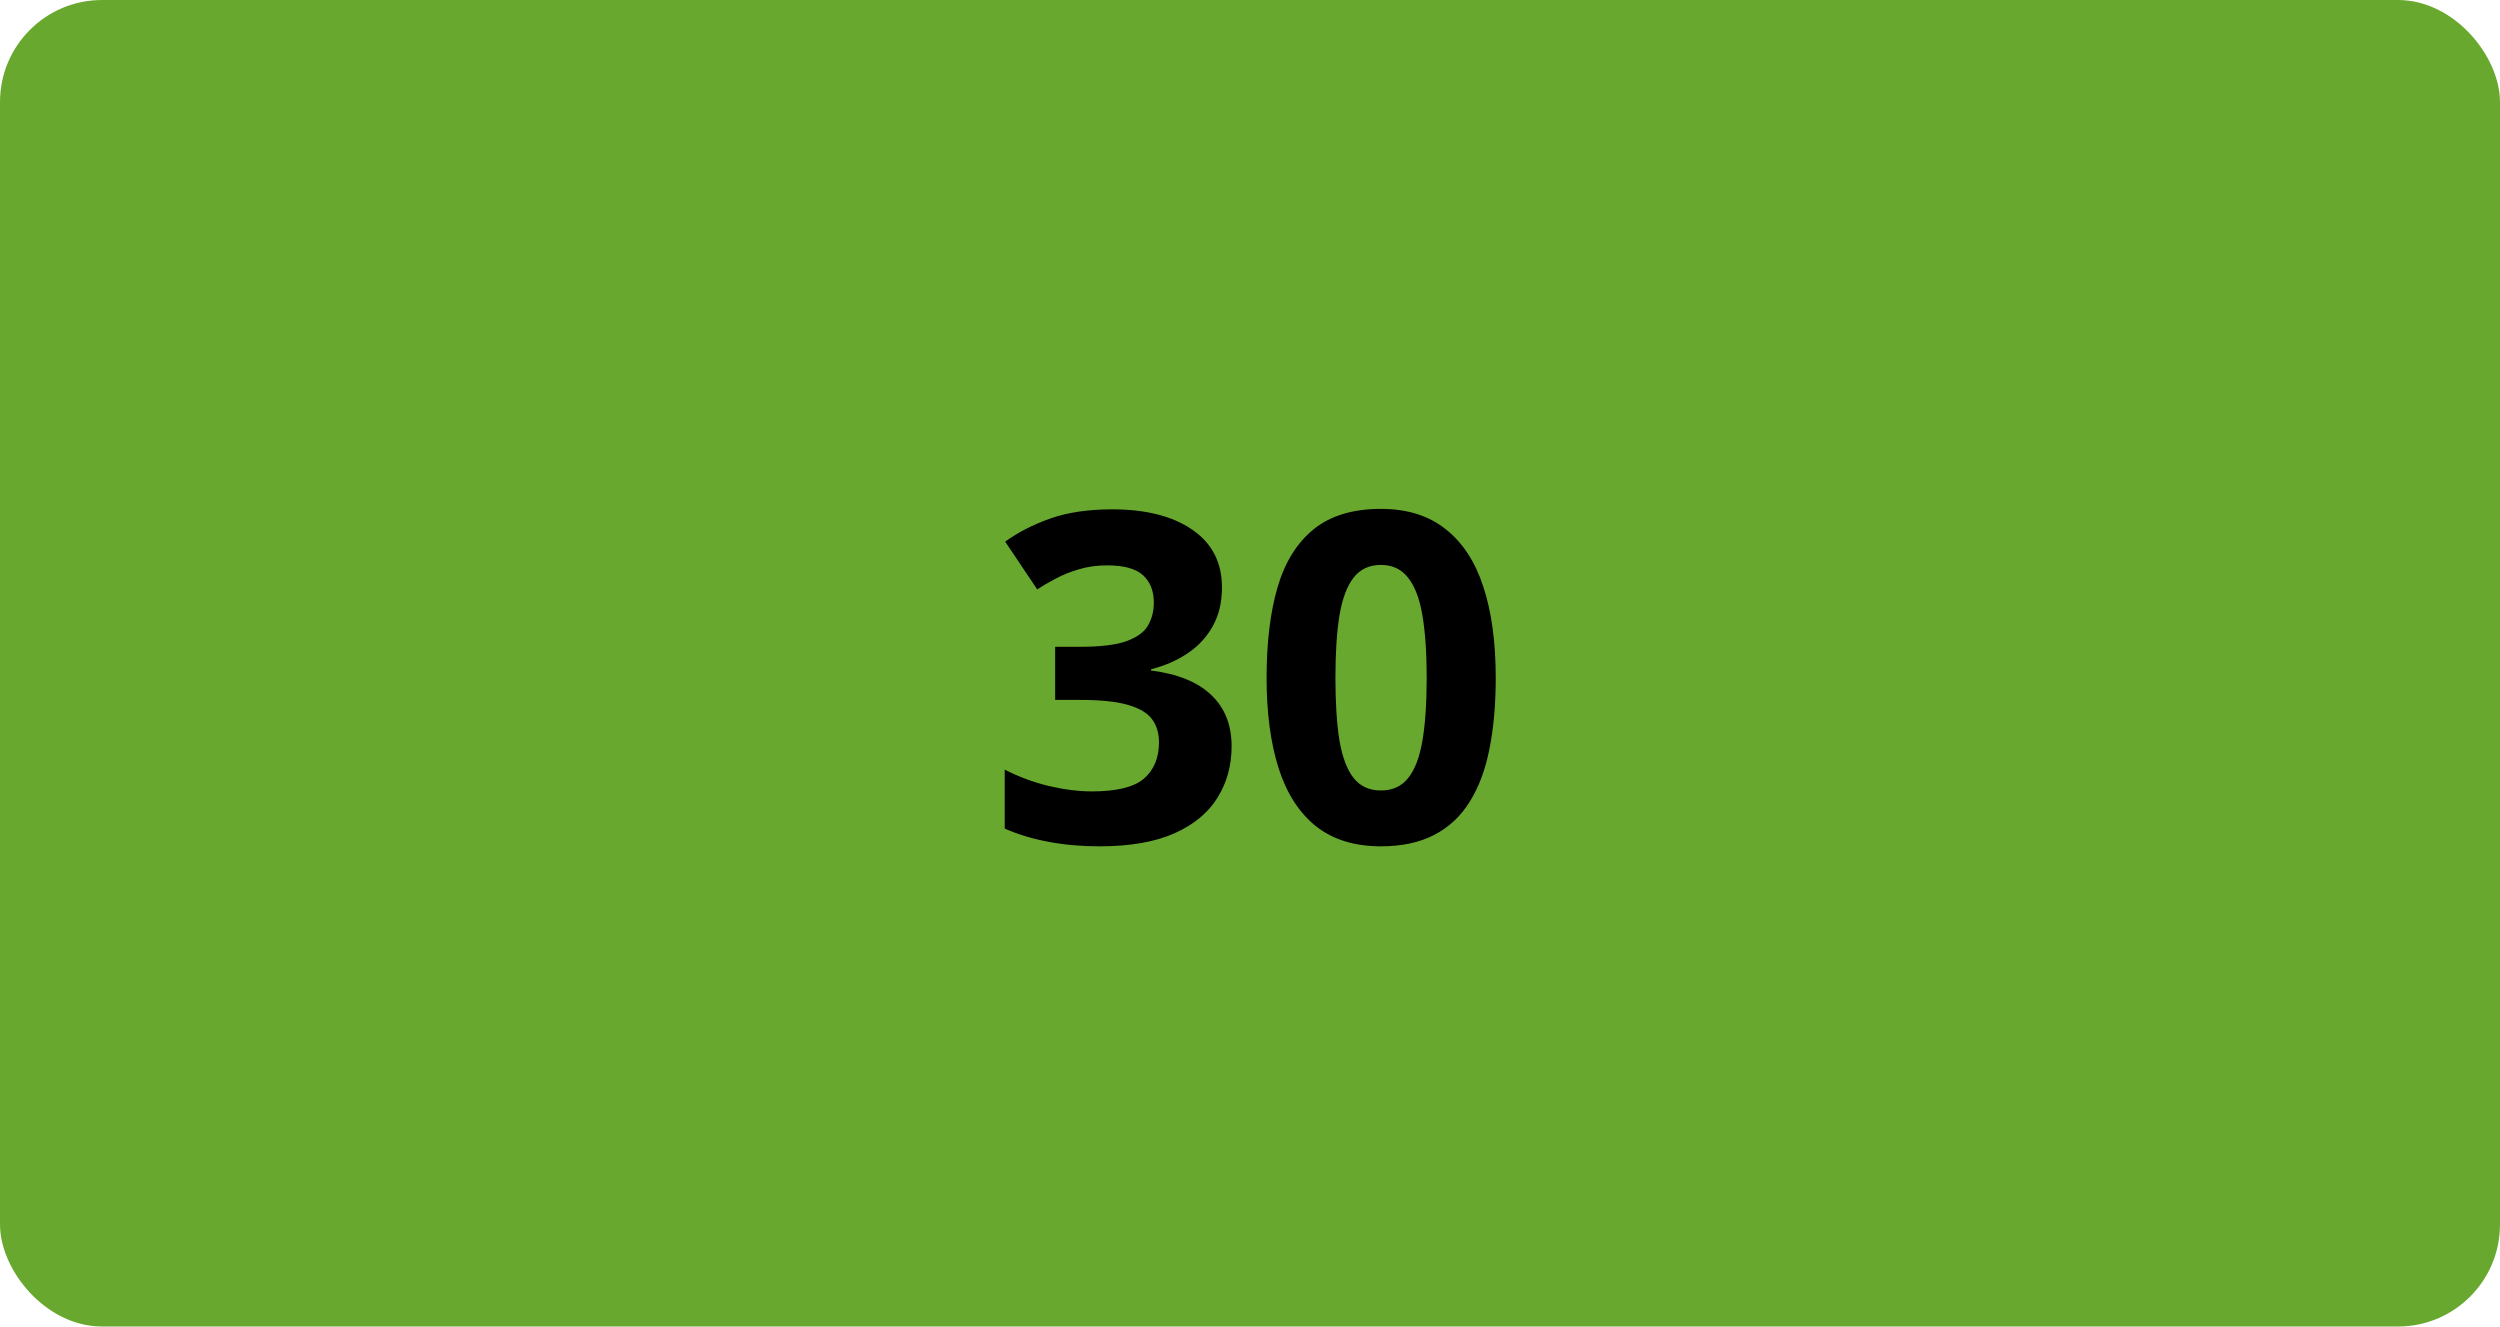
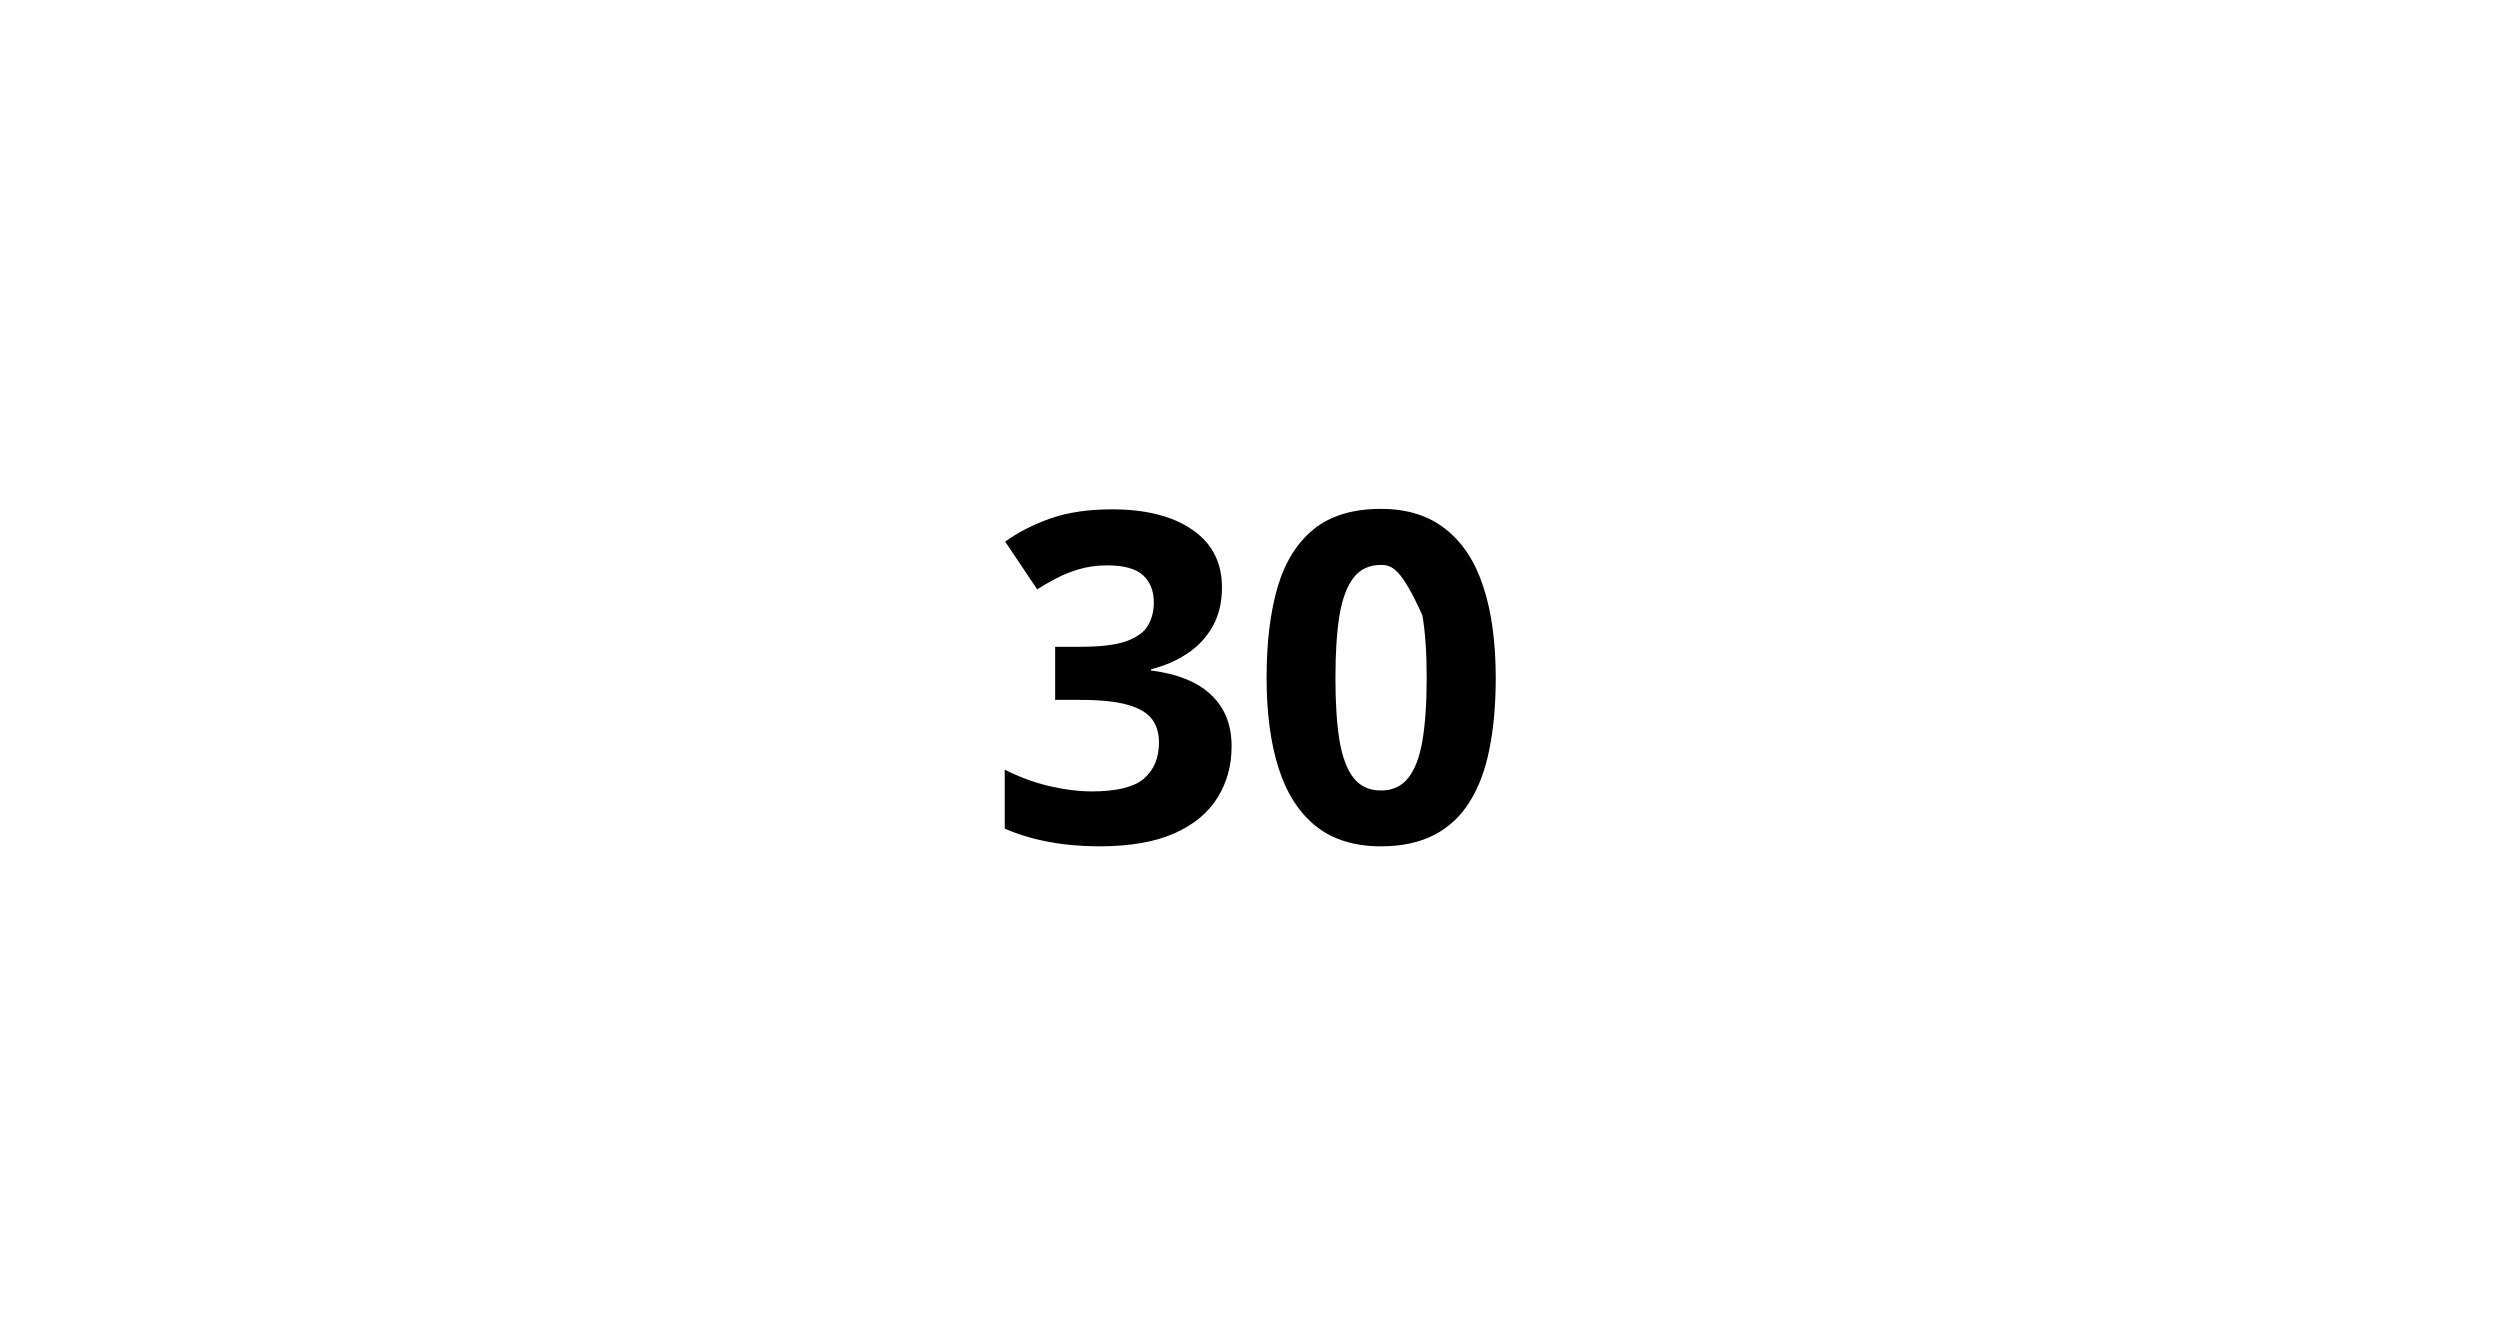
<svg xmlns="http://www.w3.org/2000/svg" width="98" height="52" viewBox="0 0 98 52" fill="none">
-   <rect width="98" height="52" rx="4" fill="#69A82F" />
-   <path d="M47.901 23.024C47.901 23.616 47.778 24.129 47.532 24.562C47.286 24.996 46.952 25.351 46.53 25.626C46.114 25.901 45.645 26.104 45.124 26.232V26.285C46.155 26.414 46.938 26.73 47.471 27.234C48.01 27.738 48.279 28.412 48.279 29.256C48.279 30.006 48.095 30.677 47.726 31.269C47.362 31.86 46.8 32.326 46.038 32.666C45.276 33.006 44.295 33.176 43.094 33.176C42.385 33.176 41.723 33.117 41.107 33C40.498 32.889 39.924 32.716 39.385 32.481V30.17C39.935 30.451 40.513 30.665 41.116 30.811C41.72 30.952 42.282 31.023 42.804 31.023C43.776 31.023 44.456 30.855 44.843 30.521C45.235 30.182 45.432 29.707 45.432 29.098C45.432 28.74 45.341 28.439 45.159 28.192C44.977 27.946 44.661 27.759 44.21 27.63C43.765 27.501 43.141 27.436 42.338 27.436H41.362V25.354H42.355C43.147 25.354 43.747 25.28 44.157 25.134C44.573 24.981 44.855 24.776 45.001 24.519C45.153 24.255 45.23 23.956 45.23 23.622C45.23 23.165 45.089 22.808 44.808 22.55C44.526 22.292 44.058 22.163 43.401 22.163C42.991 22.163 42.616 22.216 42.276 22.321C41.942 22.421 41.641 22.544 41.371 22.69C41.102 22.831 40.864 22.969 40.659 23.104L39.402 21.231C39.906 20.868 40.495 20.566 41.169 20.326C41.849 20.086 42.657 19.966 43.595 19.966C44.919 19.966 45.968 20.232 46.741 20.766C47.515 21.299 47.901 22.052 47.901 23.024ZM58.633 26.575C58.633 27.612 58.551 28.538 58.387 29.352C58.228 30.167 57.971 30.858 57.613 31.427C57.262 31.995 56.799 32.429 56.225 32.727C55.65 33.026 54.953 33.176 54.133 33.176C53.102 33.176 52.255 32.915 51.593 32.394C50.931 31.866 50.441 31.11 50.125 30.126C49.809 29.136 49.65 27.952 49.65 26.575C49.65 25.186 49.794 24 50.081 23.016C50.374 22.025 50.849 21.267 51.505 20.739C52.161 20.212 53.037 19.948 54.133 19.948C55.158 19.948 56.002 20.212 56.664 20.739C57.332 21.261 57.827 22.017 58.149 23.007C58.472 23.991 58.633 25.181 58.633 26.575ZM52.349 26.575C52.349 27.554 52.401 28.371 52.507 29.027C52.618 29.678 52.803 30.167 53.06 30.495C53.318 30.823 53.676 30.987 54.133 30.987C54.584 30.987 54.938 30.826 55.196 30.504C55.46 30.176 55.648 29.686 55.759 29.036C55.87 28.38 55.926 27.56 55.926 26.575C55.926 25.597 55.87 24.779 55.759 24.123C55.648 23.467 55.46 22.975 55.196 22.646C54.938 22.312 54.584 22.145 54.133 22.145C53.676 22.145 53.318 22.312 53.06 22.646C52.803 22.975 52.618 23.467 52.507 24.123C52.401 24.779 52.349 25.597 52.349 26.575Z" fill="black" />
+   <path d="M47.901 23.024C47.901 23.616 47.778 24.129 47.532 24.562C47.286 24.996 46.952 25.351 46.53 25.626C46.114 25.901 45.645 26.104 45.124 26.232V26.285C46.155 26.414 46.938 26.73 47.471 27.234C48.01 27.738 48.279 28.412 48.279 29.256C48.279 30.006 48.095 30.677 47.726 31.269C47.362 31.86 46.8 32.326 46.038 32.666C45.276 33.006 44.295 33.176 43.094 33.176C42.385 33.176 41.723 33.117 41.107 33C40.498 32.889 39.924 32.716 39.385 32.481V30.17C39.935 30.451 40.513 30.665 41.116 30.811C41.72 30.952 42.282 31.023 42.804 31.023C43.776 31.023 44.456 30.855 44.843 30.521C45.235 30.182 45.432 29.707 45.432 29.098C45.432 28.74 45.341 28.439 45.159 28.192C44.977 27.946 44.661 27.759 44.21 27.63C43.765 27.501 43.141 27.436 42.338 27.436H41.362V25.354H42.355C43.147 25.354 43.747 25.28 44.157 25.134C44.573 24.981 44.855 24.776 45.001 24.519C45.153 24.255 45.23 23.956 45.23 23.622C45.23 23.165 45.089 22.808 44.808 22.55C44.526 22.292 44.058 22.163 43.401 22.163C42.991 22.163 42.616 22.216 42.276 22.321C41.942 22.421 41.641 22.544 41.371 22.69C41.102 22.831 40.864 22.969 40.659 23.104L39.402 21.231C39.906 20.868 40.495 20.566 41.169 20.326C41.849 20.086 42.657 19.966 43.595 19.966C44.919 19.966 45.968 20.232 46.741 20.766C47.515 21.299 47.901 22.052 47.901 23.024ZM58.633 26.575C58.633 27.612 58.551 28.538 58.387 29.352C58.228 30.167 57.971 30.858 57.613 31.427C57.262 31.995 56.799 32.429 56.225 32.727C55.65 33.026 54.953 33.176 54.133 33.176C53.102 33.176 52.255 32.915 51.593 32.394C50.931 31.866 50.441 31.11 50.125 30.126C49.809 29.136 49.65 27.952 49.65 26.575C49.65 25.186 49.794 24 50.081 23.016C50.374 22.025 50.849 21.267 51.505 20.739C52.161 20.212 53.037 19.948 54.133 19.948C55.158 19.948 56.002 20.212 56.664 20.739C57.332 21.261 57.827 22.017 58.149 23.007C58.472 23.991 58.633 25.181 58.633 26.575ZM52.349 26.575C52.349 27.554 52.401 28.371 52.507 29.027C52.618 29.678 52.803 30.167 53.06 30.495C53.318 30.823 53.676 30.987 54.133 30.987C54.584 30.987 54.938 30.826 55.196 30.504C55.46 30.176 55.648 29.686 55.759 29.036C55.87 28.38 55.926 27.56 55.926 26.575C55.926 25.597 55.87 24.779 55.759 24.123C54.938 22.312 54.584 22.145 54.133 22.145C53.676 22.145 53.318 22.312 53.06 22.646C52.803 22.975 52.618 23.467 52.507 24.123C52.401 24.779 52.349 25.597 52.349 26.575Z" fill="black" />
</svg>